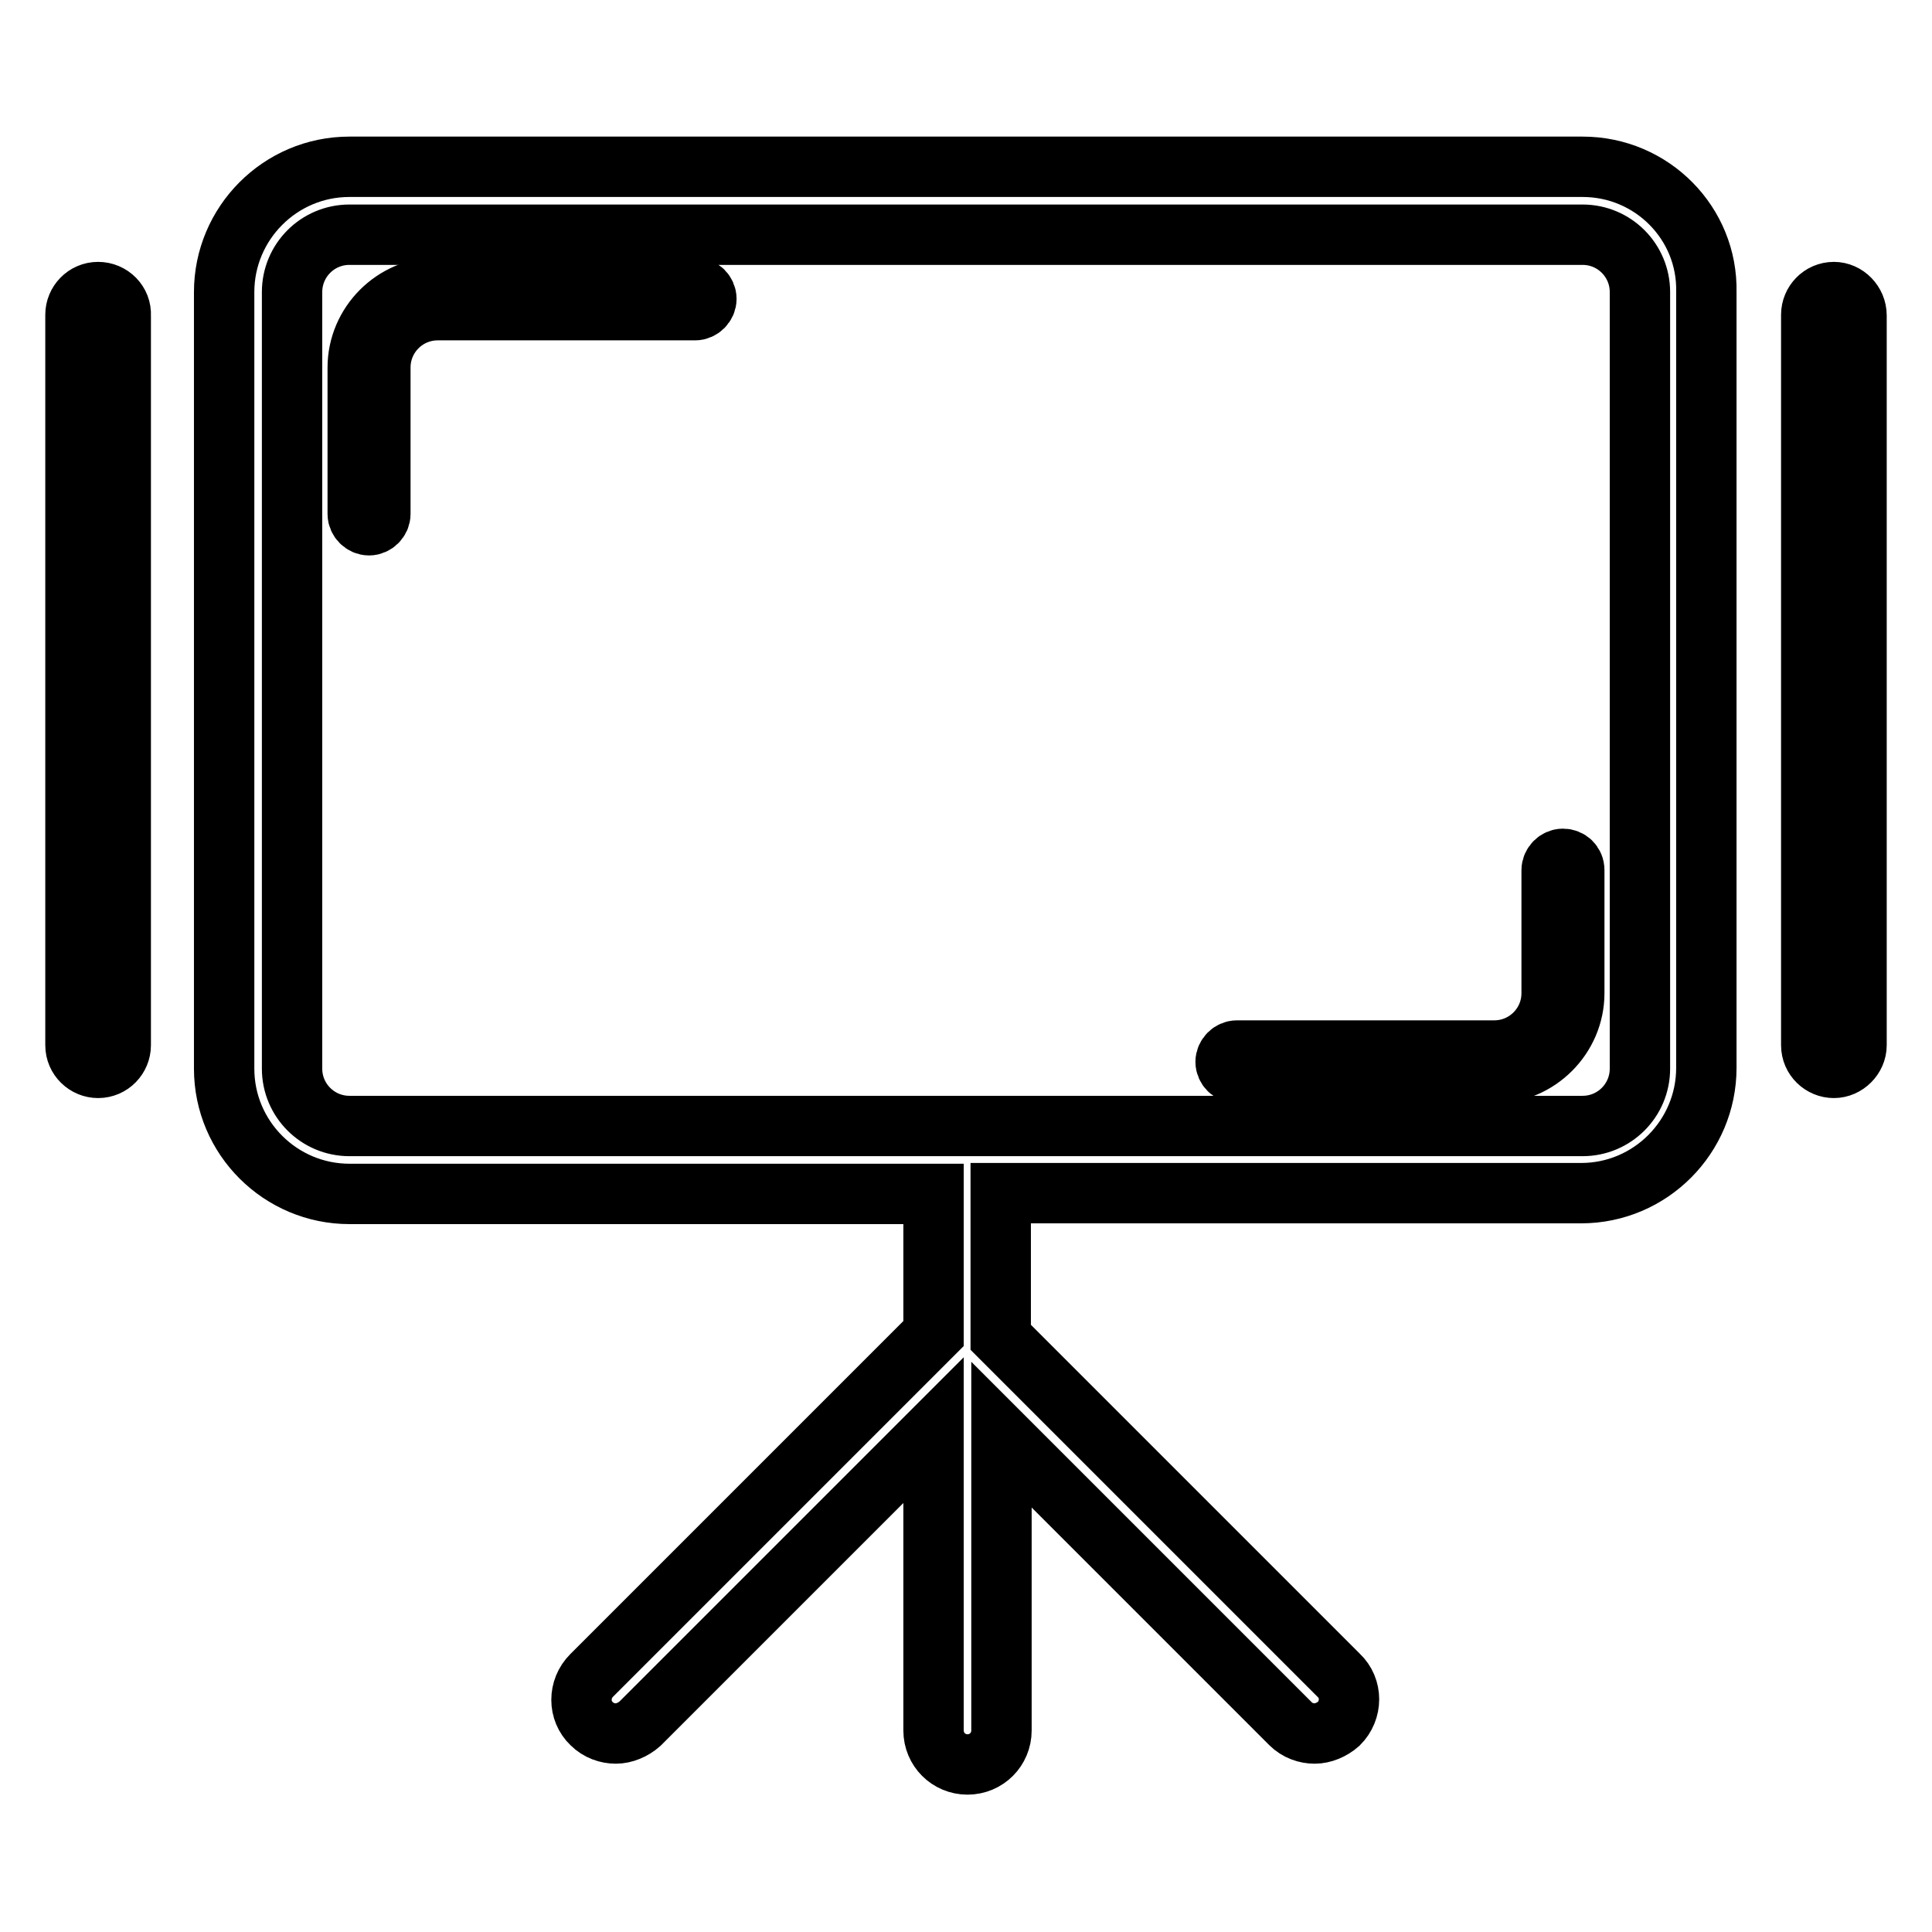
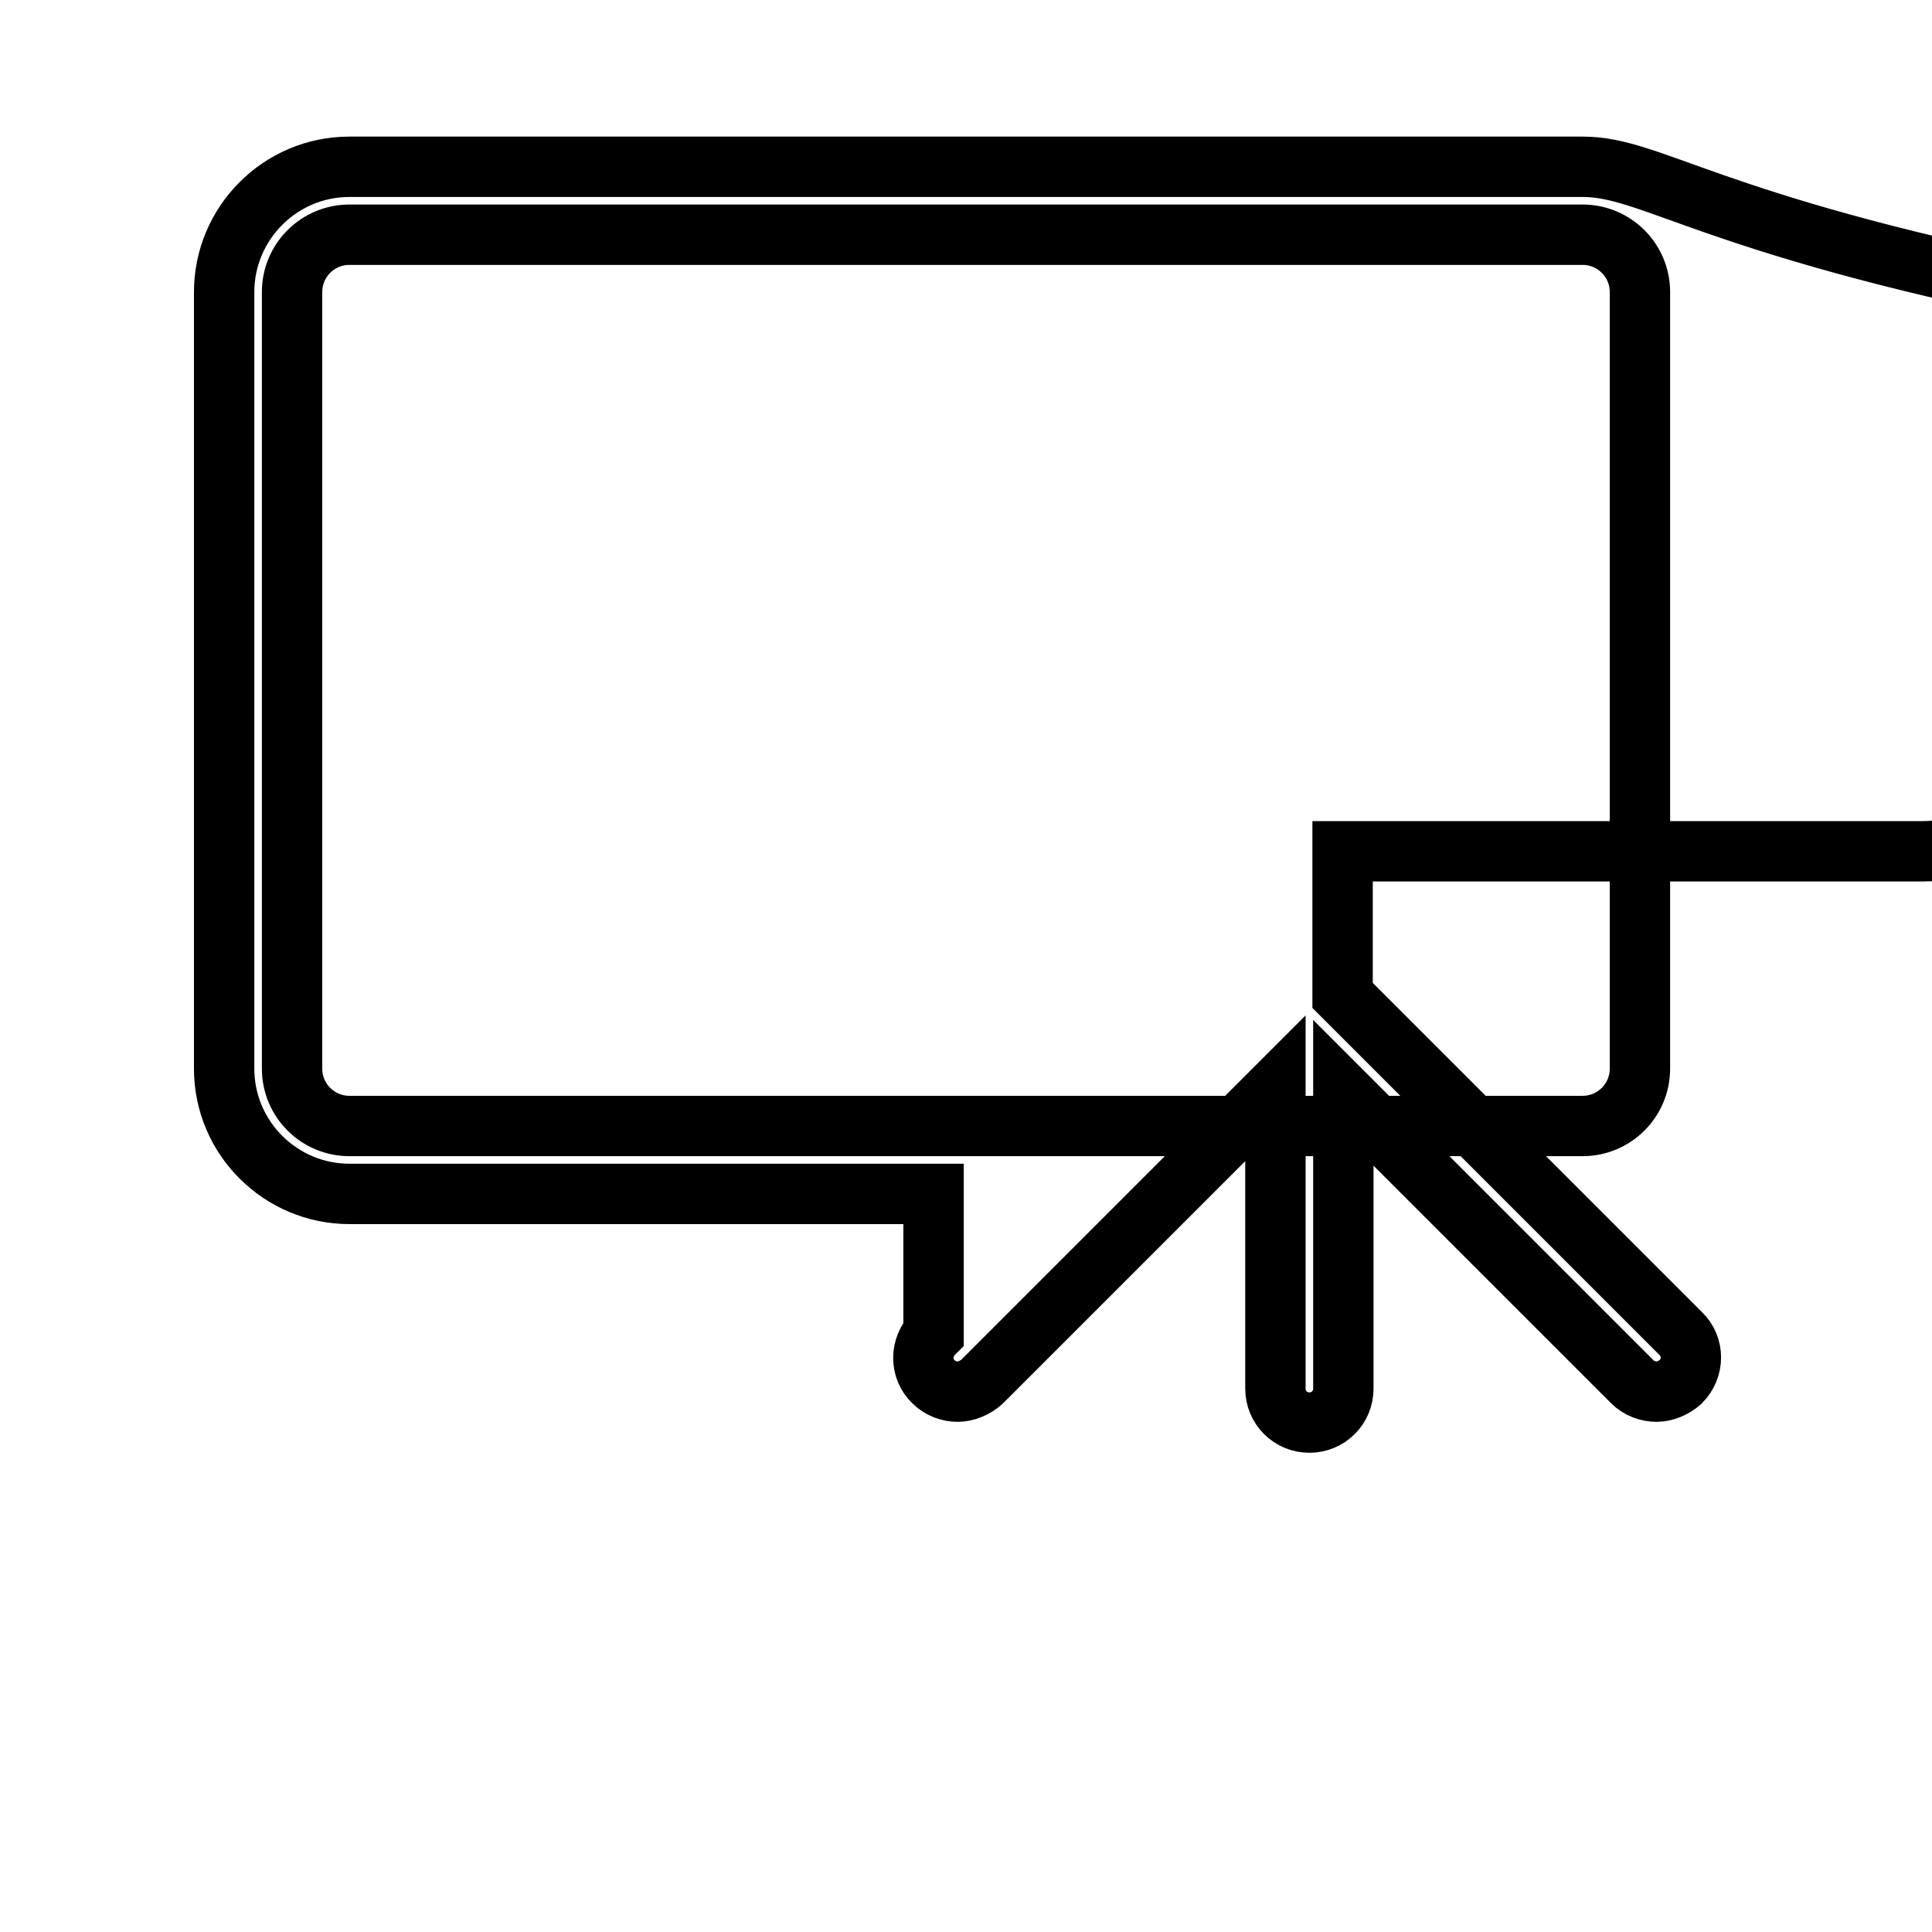
<svg xmlns="http://www.w3.org/2000/svg" version="1.1" x="0px" y="0px" viewBox="0 0 256 256" enable-background="new 0 0 256 256" xml:space="preserve">
  <g>
-     <path stroke-width="8" fill-opacity="0" stroke="#000000" d="M209.7,22.1H46.3c-9.2,0-16.6,7.5-16.6,16.6v102.9c0,9.2,7.5,16.6,16.6,16.6h77.4v18.5l-45.3,45.3 c-1.8,1.8-1.8,4.7,0,6.4c0.9,0.9,2.1,1.3,3.2,1.3c1.1,0,2.3-0.5,3.2-1.3l38.9-38.9v39.8c0,2.5,2,4.5,4.5,4.5s4.5-2,4.5-4.5v-39.2 l38.3,38.3c0.9,0.9,2.1,1.3,3.2,1.3c1.1,0,2.3-0.5,3.2-1.3c1.8-1.8,1.8-4.7,0-6.4l-44.8-44.8v-19.1h76.9c9.2,0,16.6-7.5,16.6-16.6 V38.7C226.3,29.6,218.9,22.1,209.7,22.1z M217.3,141.6c0,4.2-3.4,7.6-7.6,7.6H46.3c-4.2,0-7.6-3.4-7.6-7.6V38.7 c0-4.2,3.4-7.6,7.6-7.6h163.4c4.2,0,7.6,3.4,7.6,7.6V141.6z" />
-     <path stroke-width="8" fill-opacity="0" stroke="#000000" d="M92.1,38.1H58c-5.8,0-10.6,4.8-10.6,10.6v19.4c0,0.8,0.7,1.5,1.5,1.5s1.5-0.7,1.5-1.5V48.7 c0-4.2,3.4-7.6,7.6-7.6h34.1c0.8,0,1.5-0.7,1.5-1.5C93.6,38.8,92.9,38.1,92.1,38.1z M207.1,113.8c-0.8,0-1.5,0.7-1.5,1.5v16.3 c0,4.2-3.4,7.6-7.6,7.6h-34.1c-0.8,0-1.5,0.7-1.5,1.5c0,0.8,0.7,1.5,1.5,1.5H198c5.8,0,10.6-4.8,10.6-10.6v-16.3 C208.6,114.4,207.9,113.8,207.1,113.8z M243,38.7c-1.7,0-3,1.4-3,3v96.8c0,1.7,1.4,3,3,3s3-1.4,3-3V41.8 C246,40.1,244.6,38.7,243,38.7z M13,38.7c-1.7,0-3,1.4-3,3v96.8c0,1.7,1.4,3,3,3c1.7,0,3-1.4,3-3V41.8C16.1,40.1,14.7,38.7,13,38.7 z" />
+     <path stroke-width="8" fill-opacity="0" stroke="#000000" d="M209.7,22.1H46.3c-9.2,0-16.6,7.5-16.6,16.6v102.9c0,9.2,7.5,16.6,16.6,16.6h77.4v18.5c-1.8,1.8-1.8,4.7,0,6.4c0.9,0.9,2.1,1.3,3.2,1.3c1.1,0,2.3-0.5,3.2-1.3l38.9-38.9v39.8c0,2.5,2,4.5,4.5,4.5s4.5-2,4.5-4.5v-39.2 l38.3,38.3c0.9,0.9,2.1,1.3,3.2,1.3c1.1,0,2.3-0.5,3.2-1.3c1.8-1.8,1.8-4.7,0-6.4l-44.8-44.8v-19.1h76.9c9.2,0,16.6-7.5,16.6-16.6 V38.7C226.3,29.6,218.9,22.1,209.7,22.1z M217.3,141.6c0,4.2-3.4,7.6-7.6,7.6H46.3c-4.2,0-7.6-3.4-7.6-7.6V38.7 c0-4.2,3.4-7.6,7.6-7.6h163.4c4.2,0,7.6,3.4,7.6,7.6V141.6z" />
  </g>
</svg>